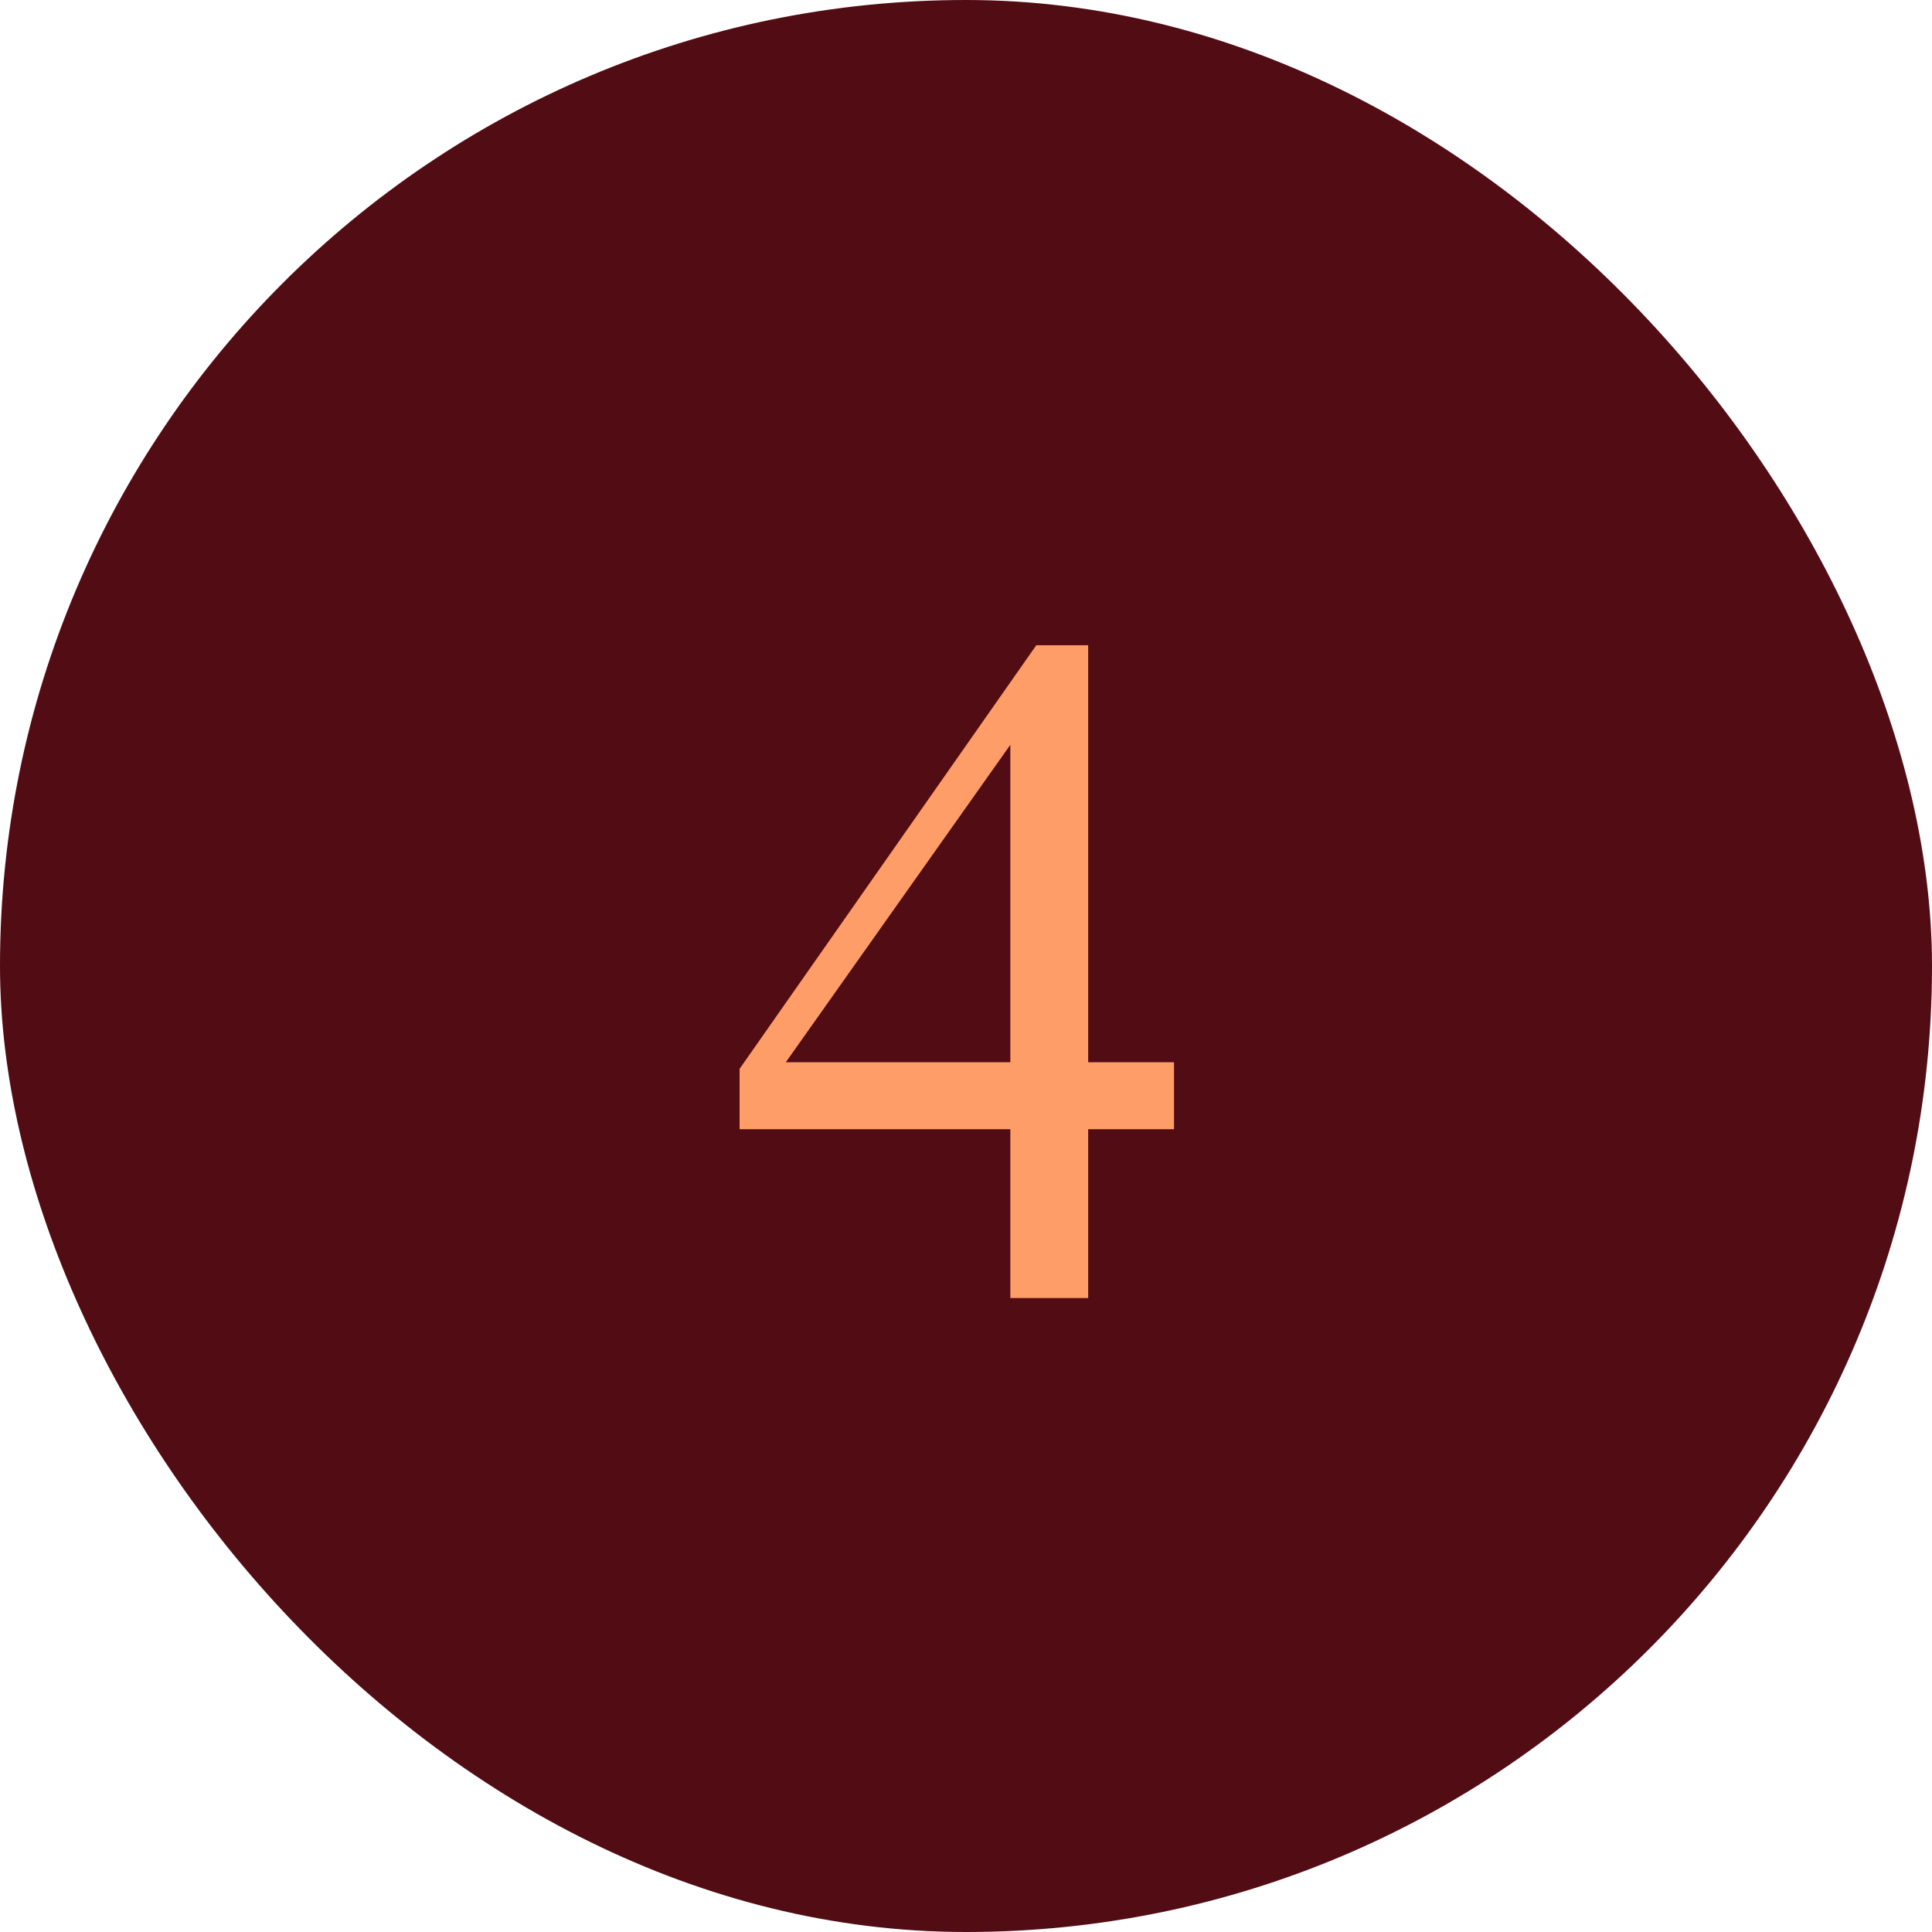
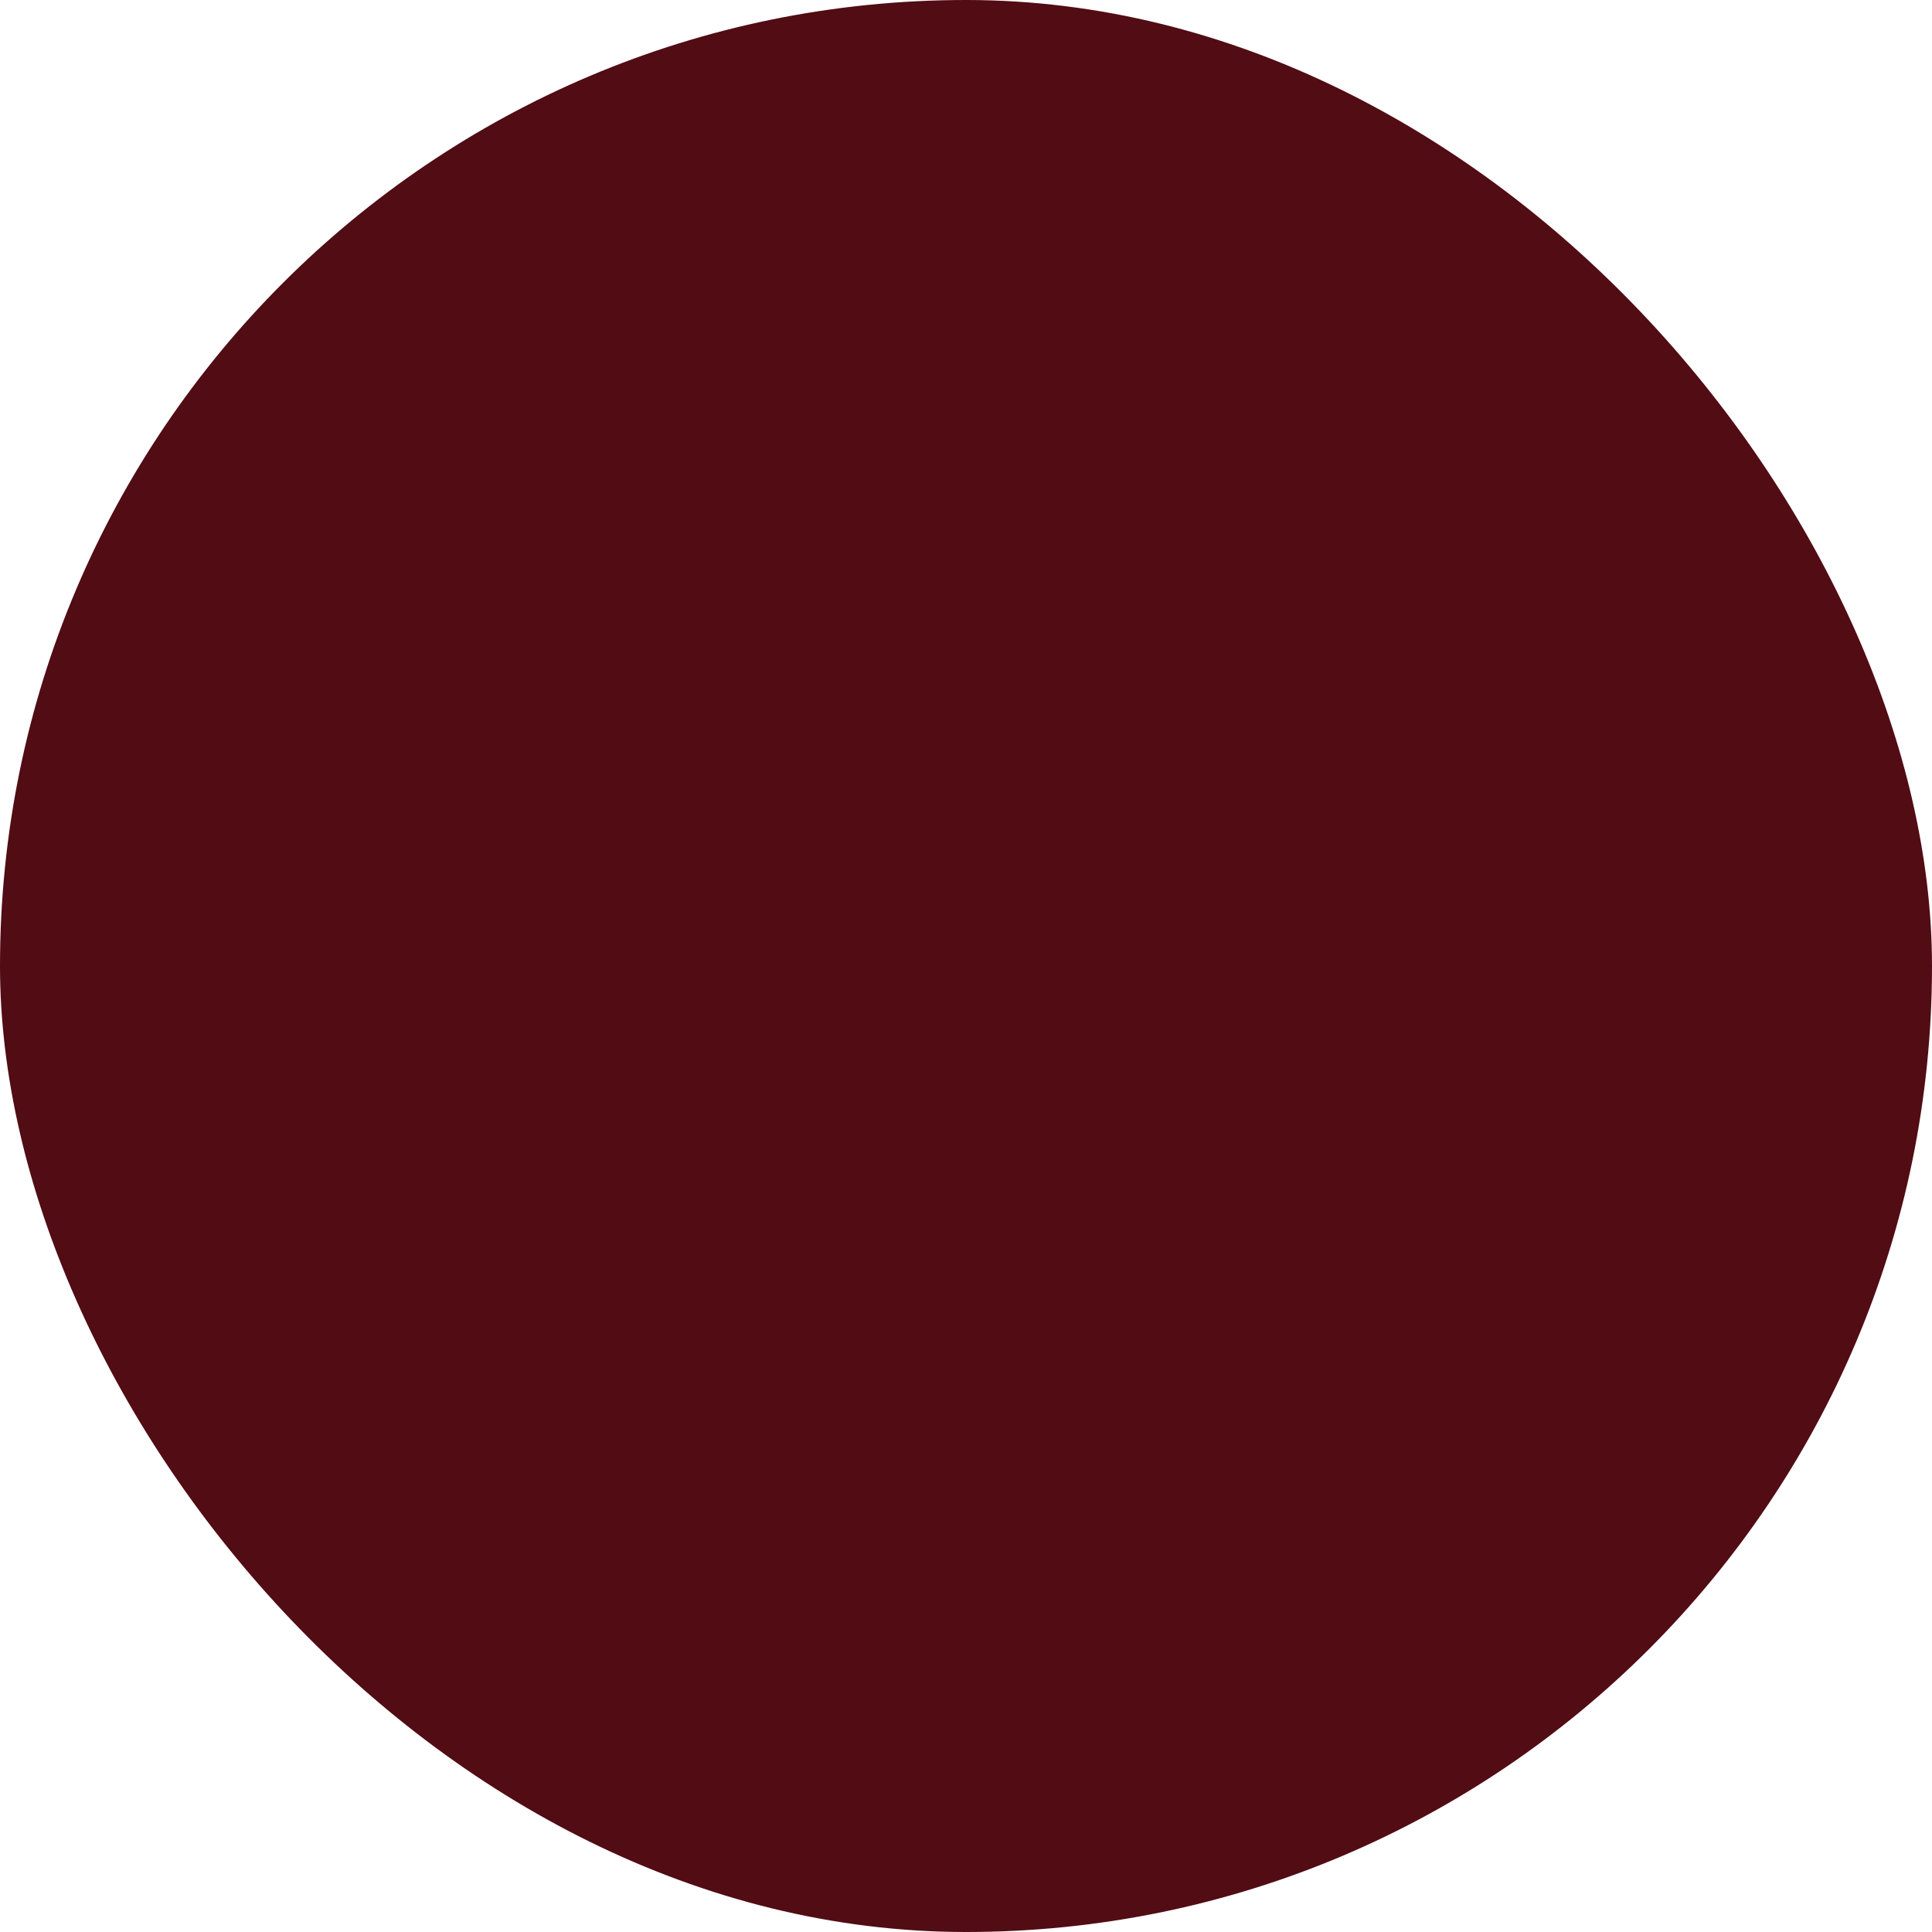
<svg xmlns="http://www.w3.org/2000/svg" width="64" height="64" viewBox="0 0 64 64" fill="none">
  <rect width="64" height="64" rx="32" fill="#520C14" />
-   <path d="M38.891 35.188V37.406H36.047V43H33.469V37.406H24.5V35.406L34.328 21.375H36.047V35.188H38.891ZM33.469 35.188V24.672L26.031 35.188H33.469Z" fill="#FF9D68" />
</svg>